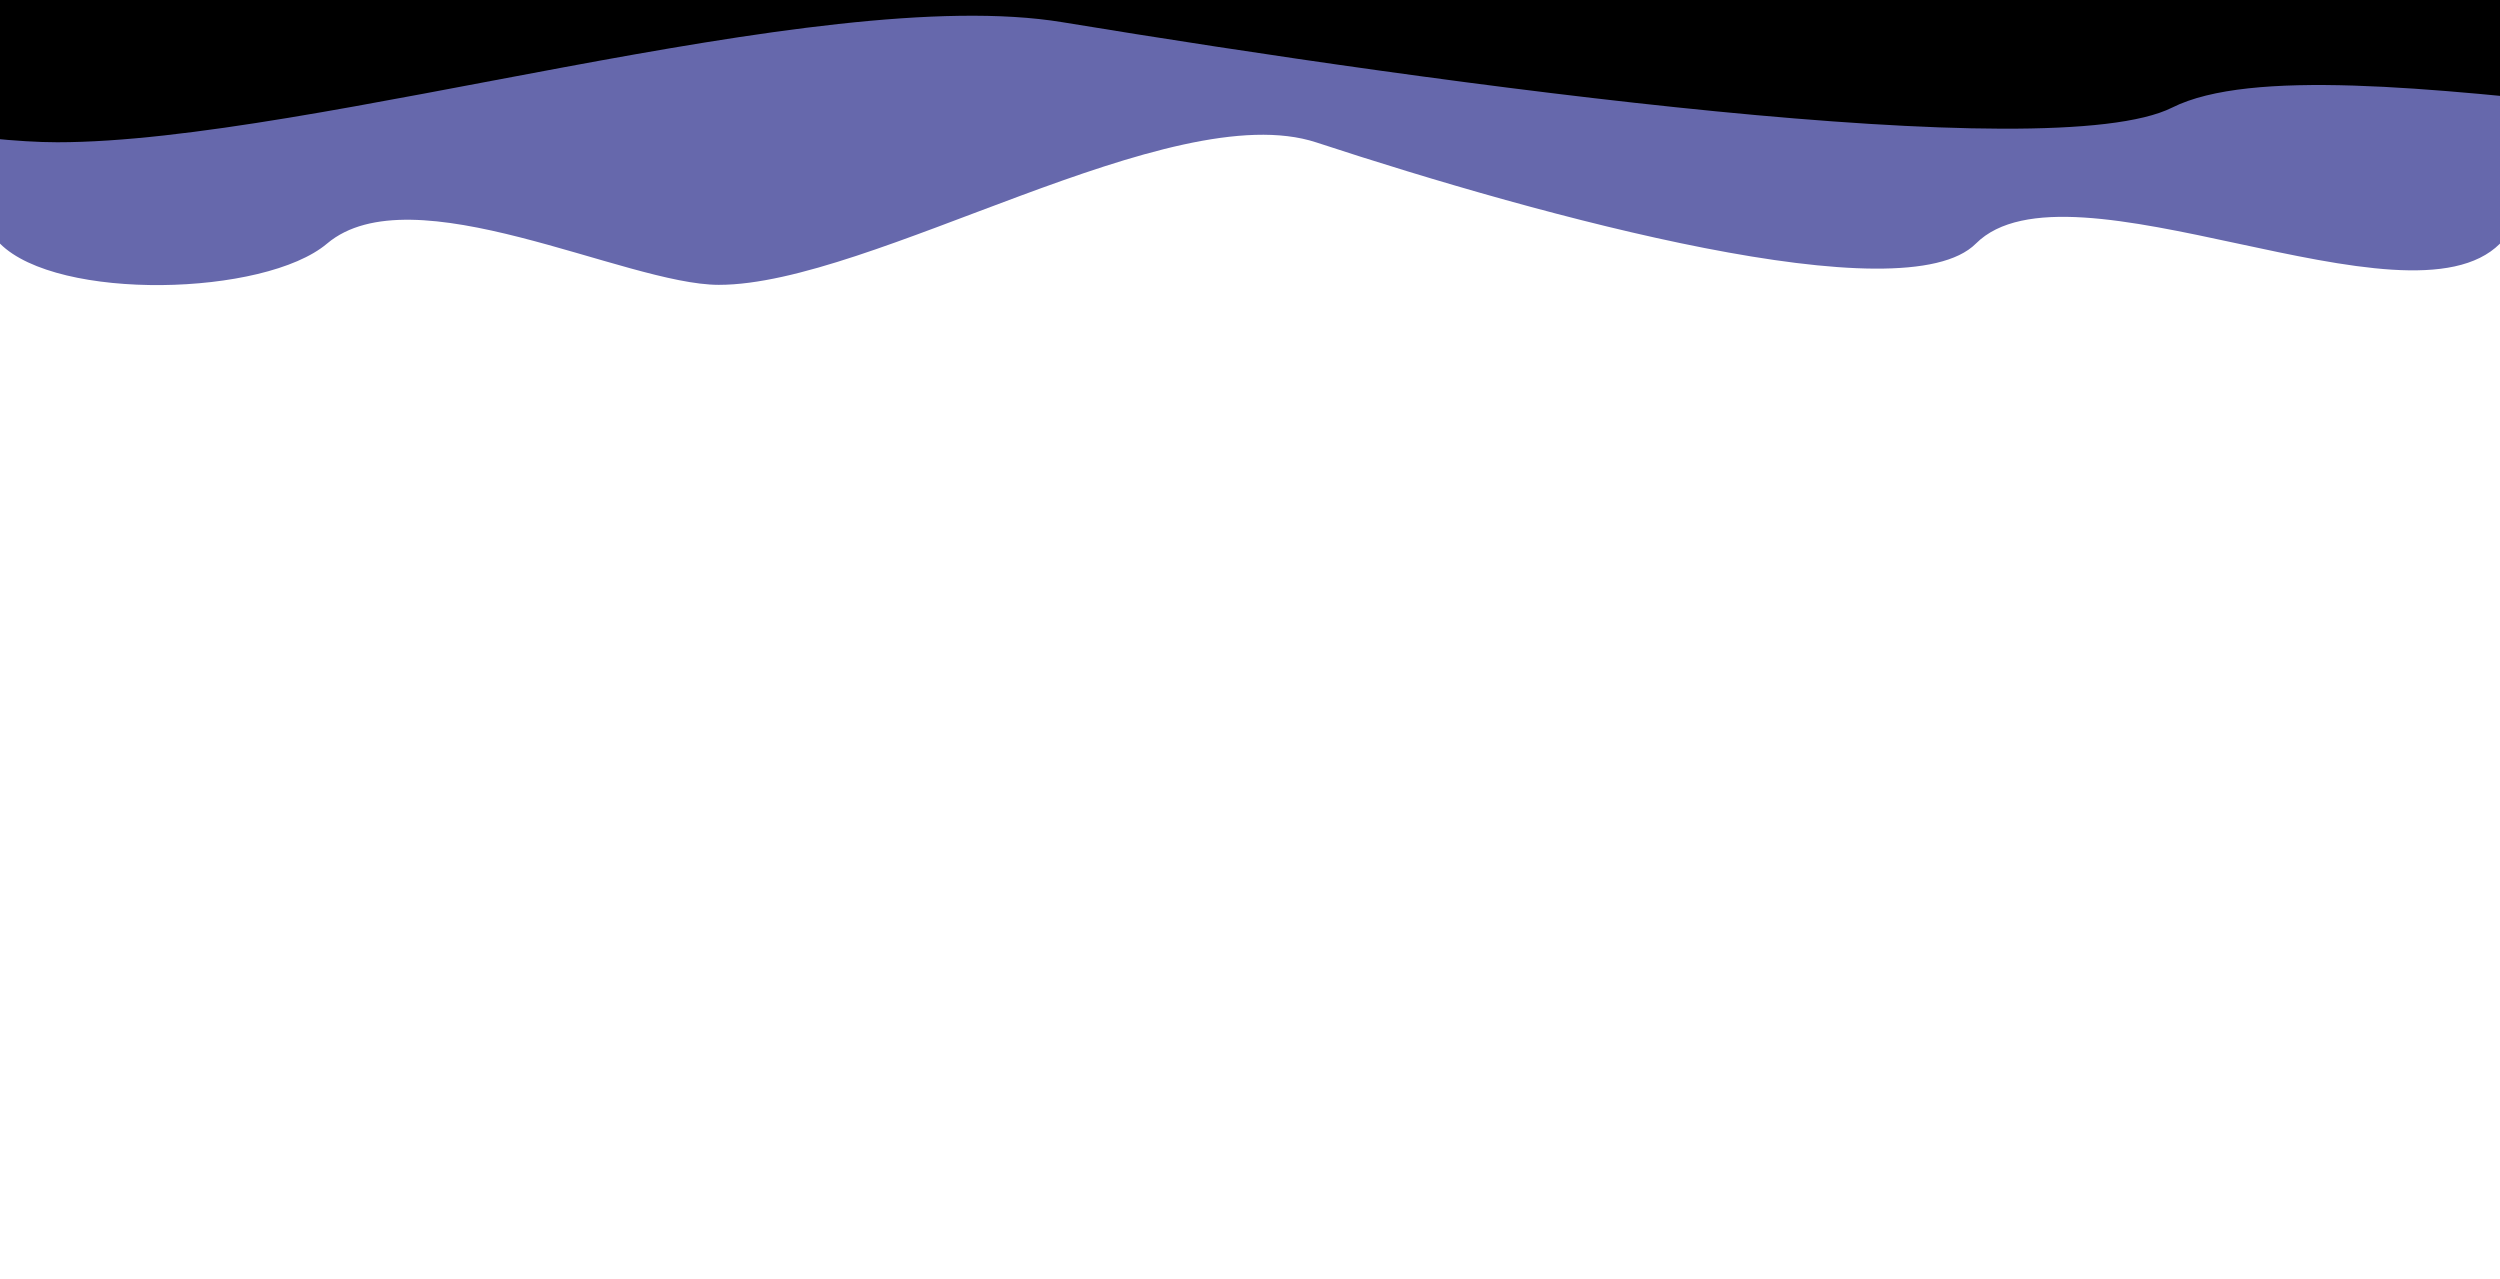
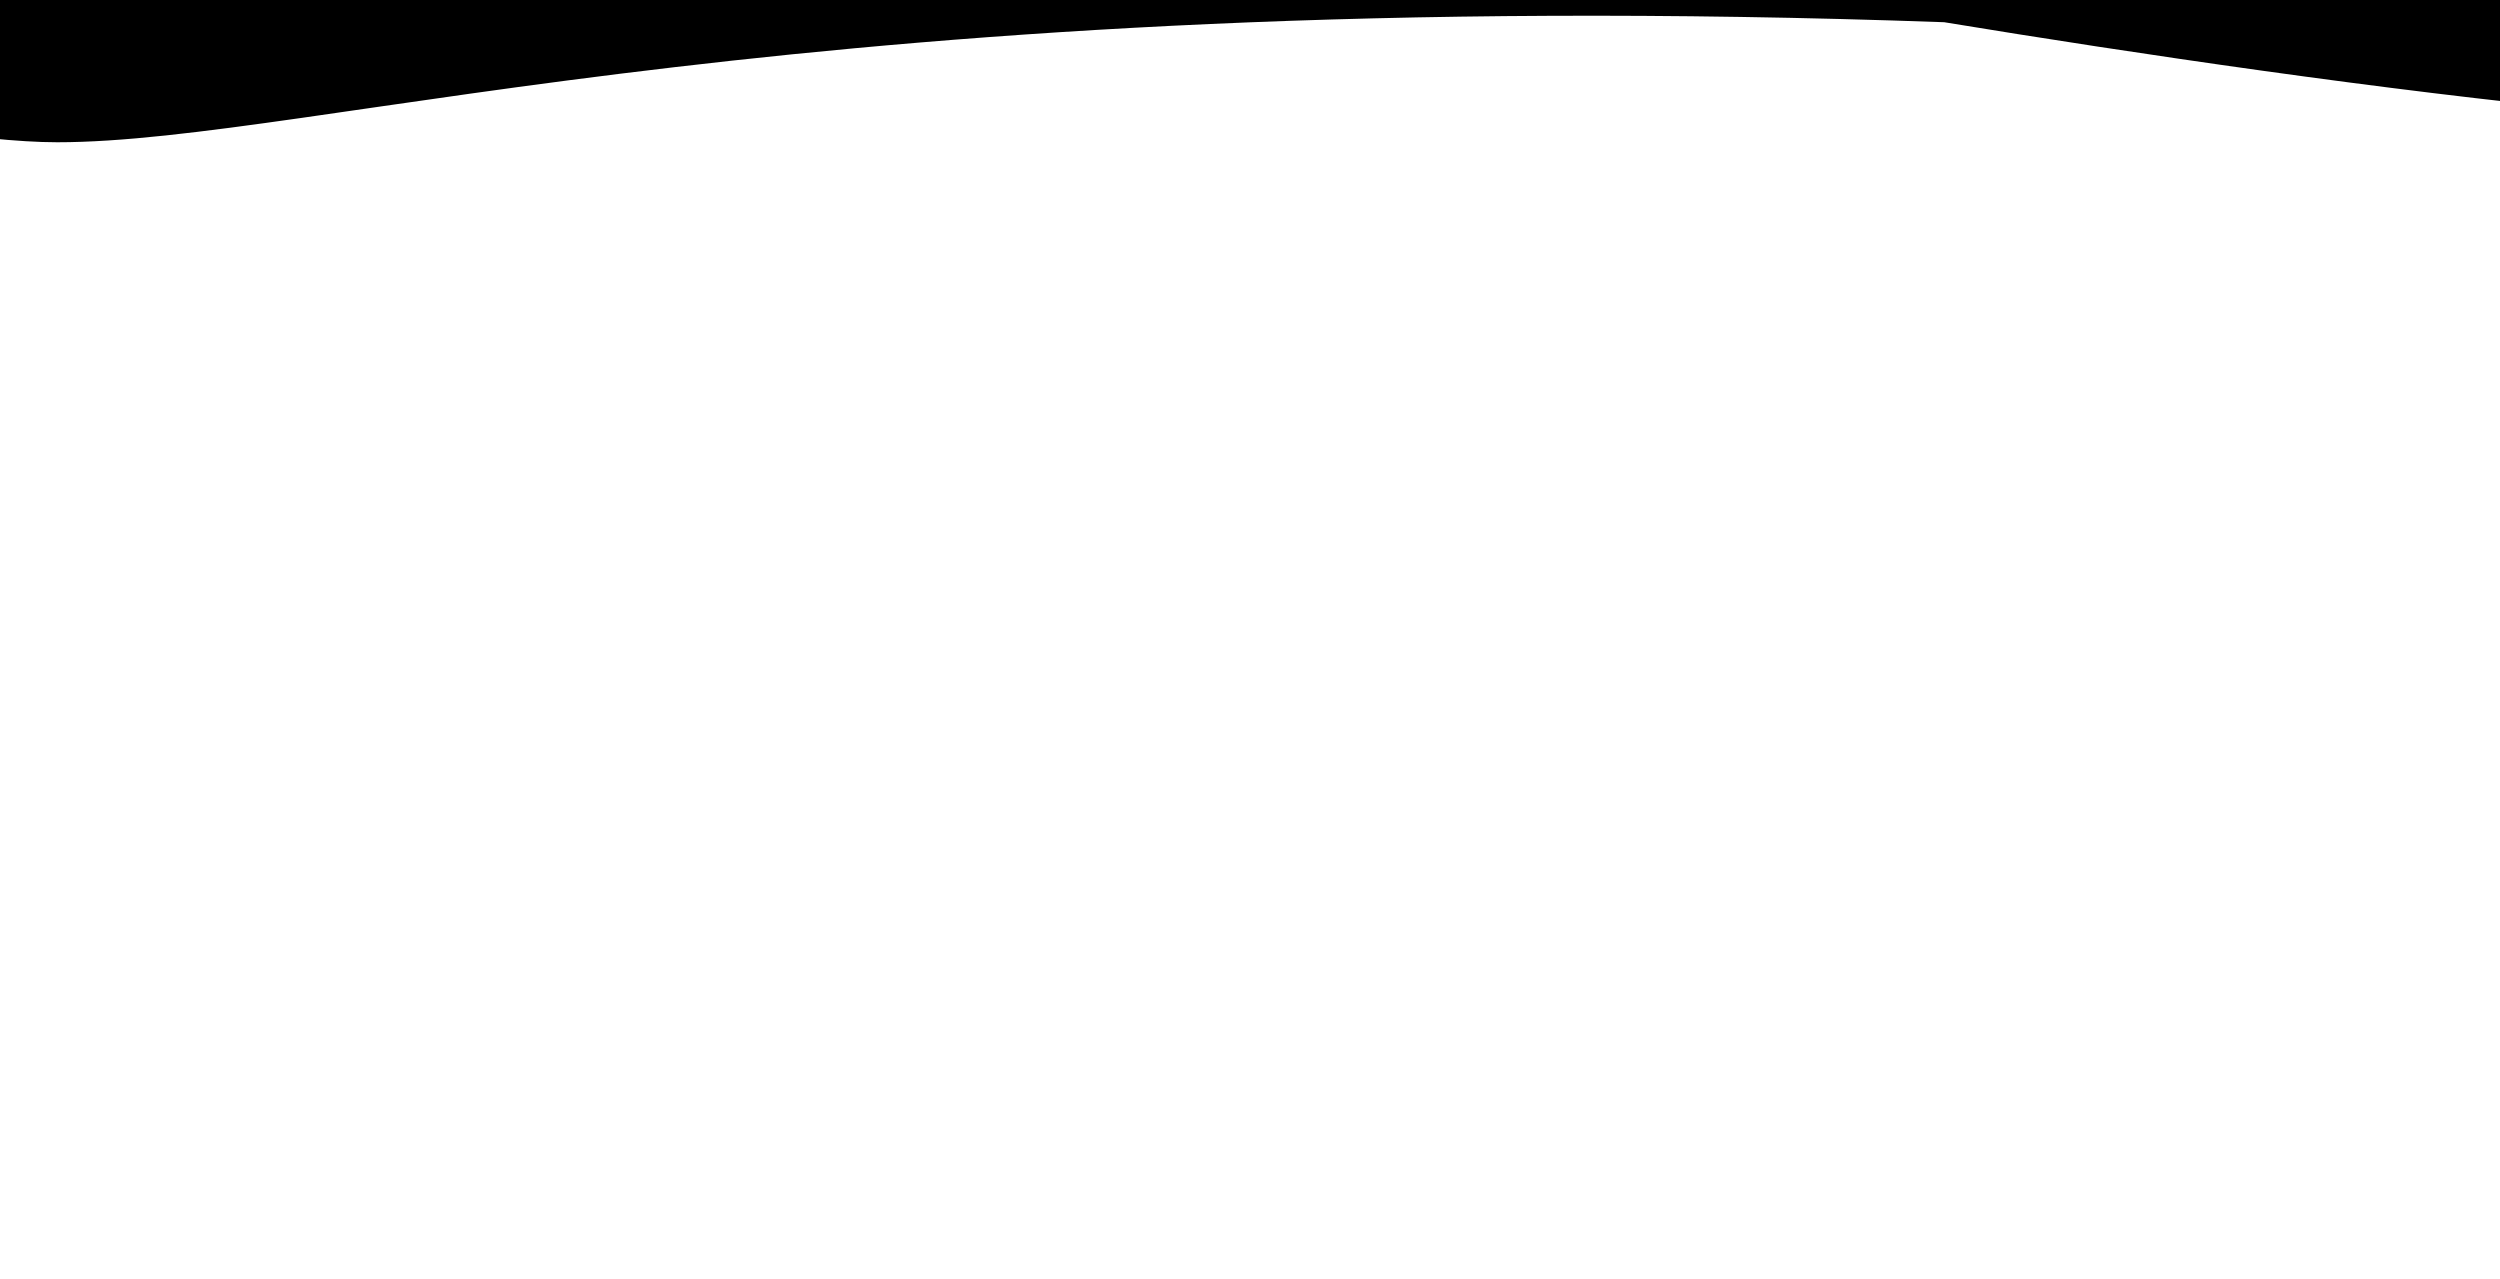
<svg xmlns="http://www.w3.org/2000/svg" version="1.1" id="Слой_1" x="0px" y="0px" viewBox="0 0 1564 800" style="enable-background:new 0 0 1564 800;" xml:space="preserve">
  <style type="text/css">
	.st0{fill:#6668AC;}
</style>
  <g id="Слой_3">
</g>
-   <path class="st0" d="M1564,152.4c-58,58-269.9-58-327.9,0c-44.9,44.9-269.6-16.3-412.6-63.3c-90.7-29.8-278.3,89.1-373.8,89.1  c-58.2,0-192-70.7-245.1-25.8c-39.1,33-168.5,36.2-204.6,0C-26.9,125.4,0,0,0,0h1564C1564,0,1590.9,125.4,1564,152.4z" />
-   <path d="M1910.5,67.3c-97.5,48.9-454.1-48.9-551.6,0c-75.6,37.9-453.6-13.8-694.2-53.4C512-11.3,196.4,89,35.8,89  c-97.9,0-323-59.6-412.4-21.7c-65.7,27.9-283.4,30.5-344.3,0c-45.3-22.7,0-128.5,0-128.5h2631.4  C1910.5-61.3,1955.8,44.5,1910.5,67.3z" />
+   <path d="M1910.5,67.3c-75.6,37.9-453.6-13.8-694.2-53.4C512-11.3,196.4,89,35.8,89  c-97.9,0-323-59.6-412.4-21.7c-65.7,27.9-283.4,30.5-344.3,0c-45.3-22.7,0-128.5,0-128.5h2631.4  C1910.5-61.3,1955.8,44.5,1910.5,67.3z" />
</svg>